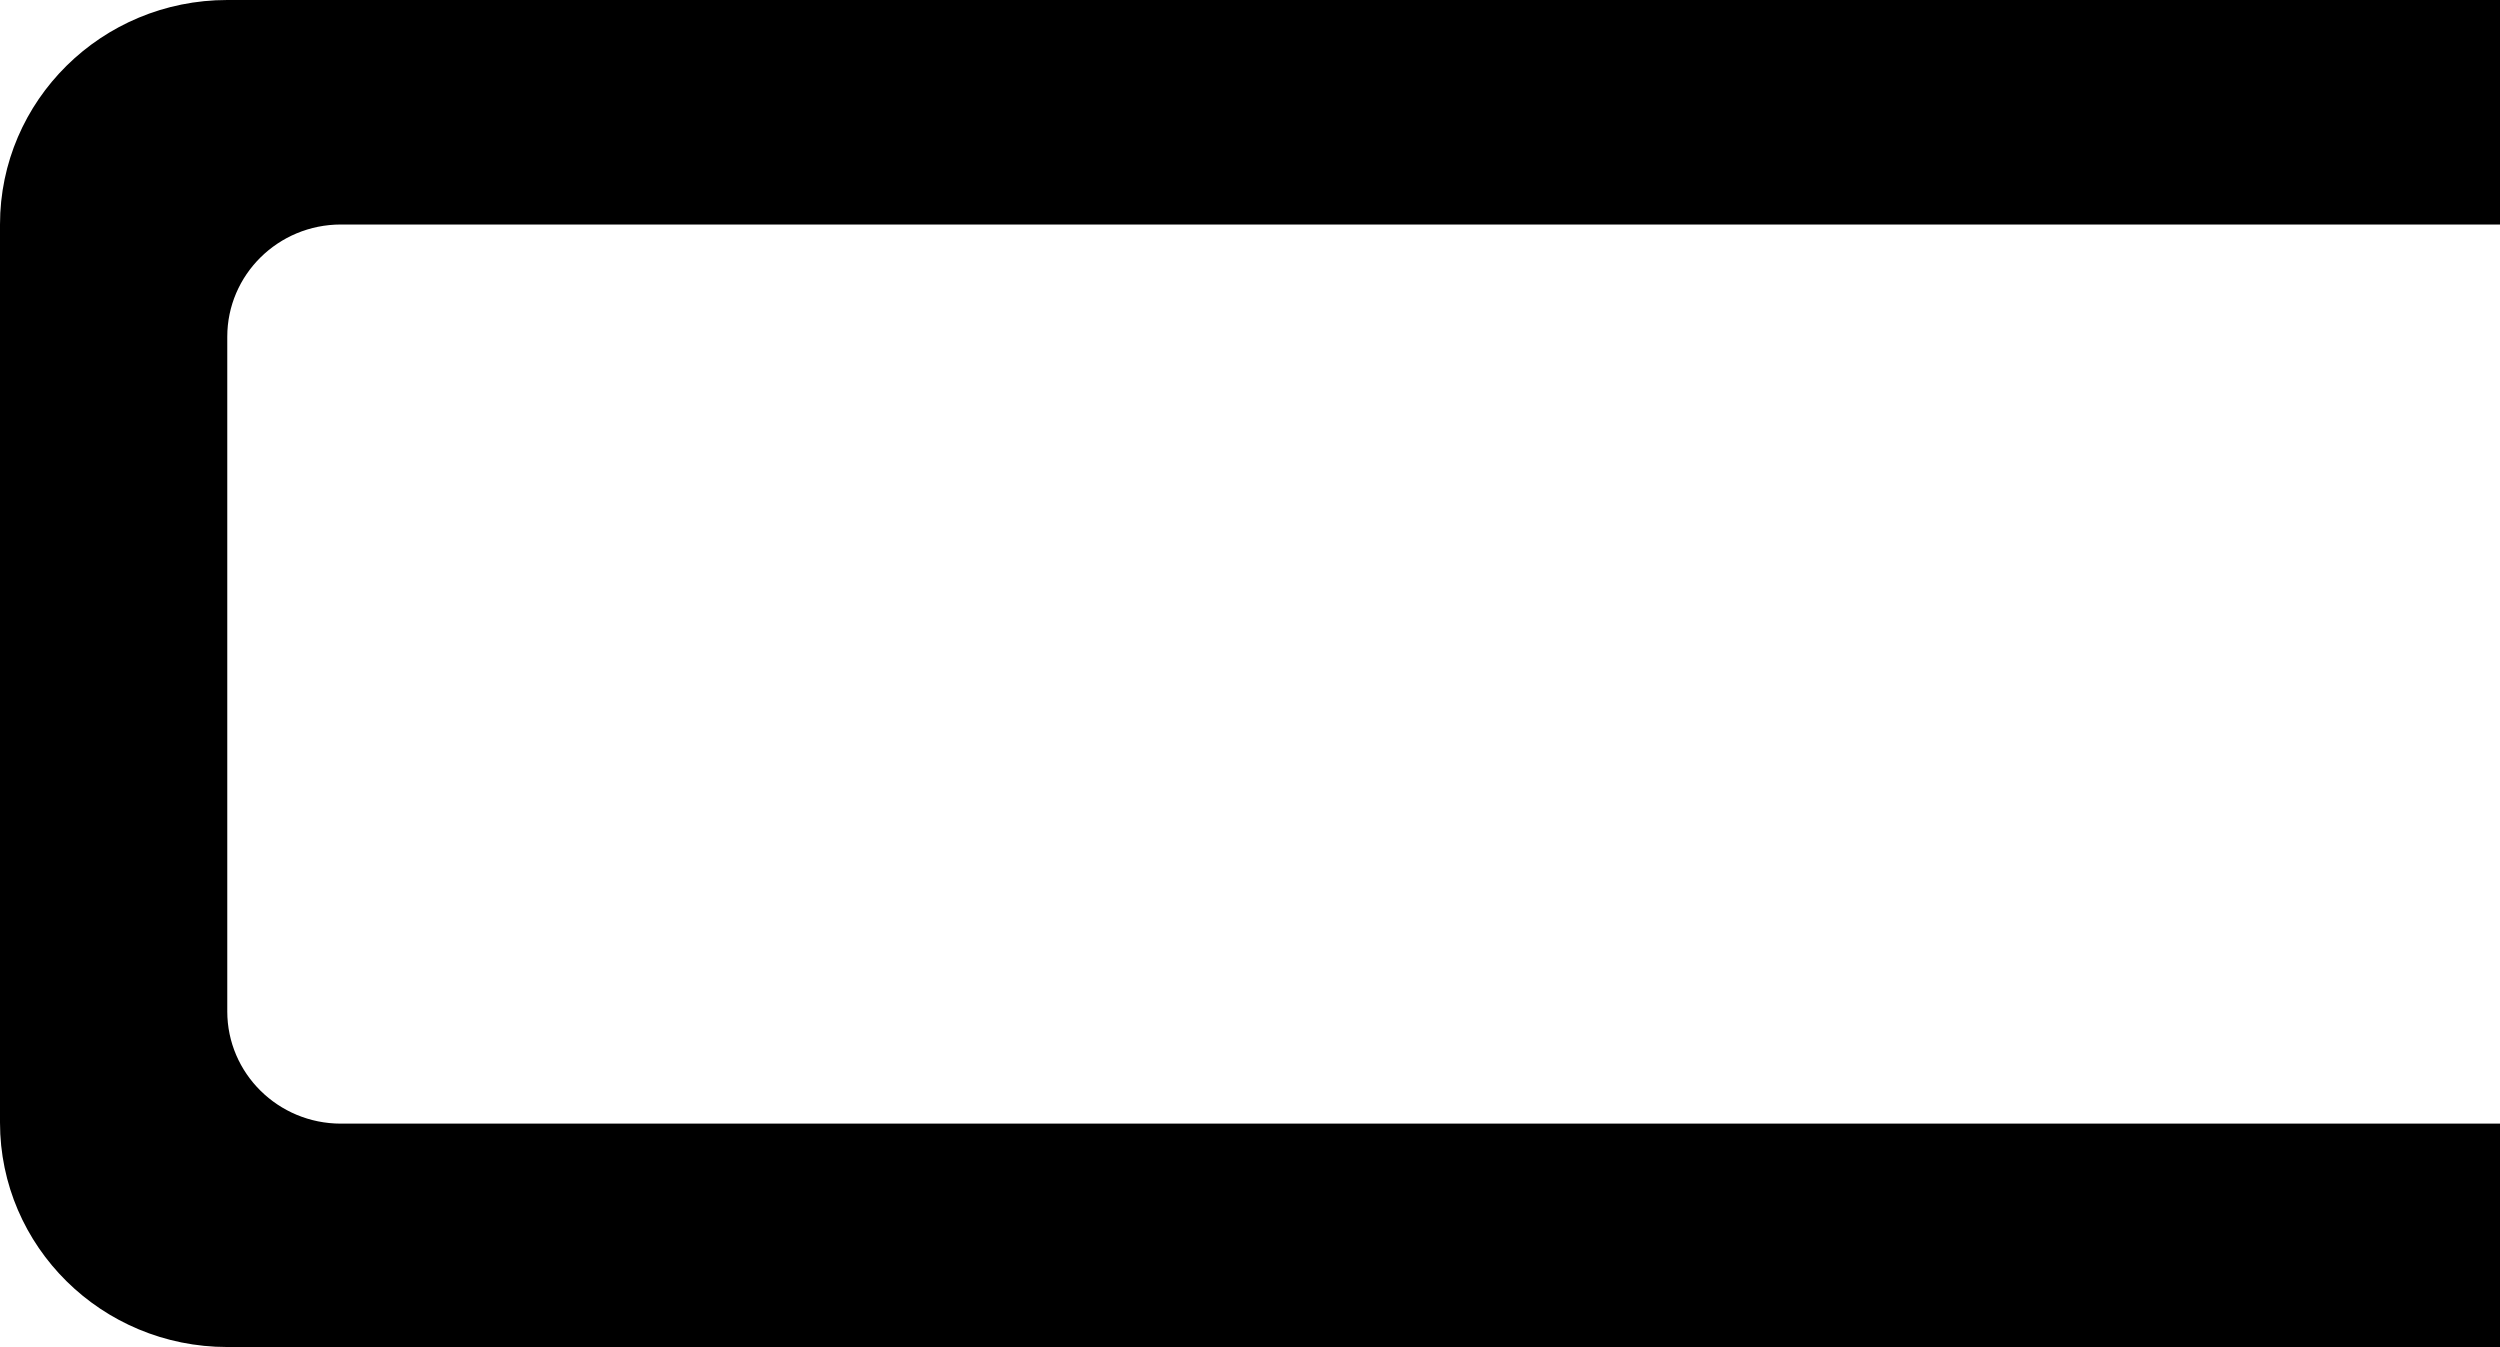
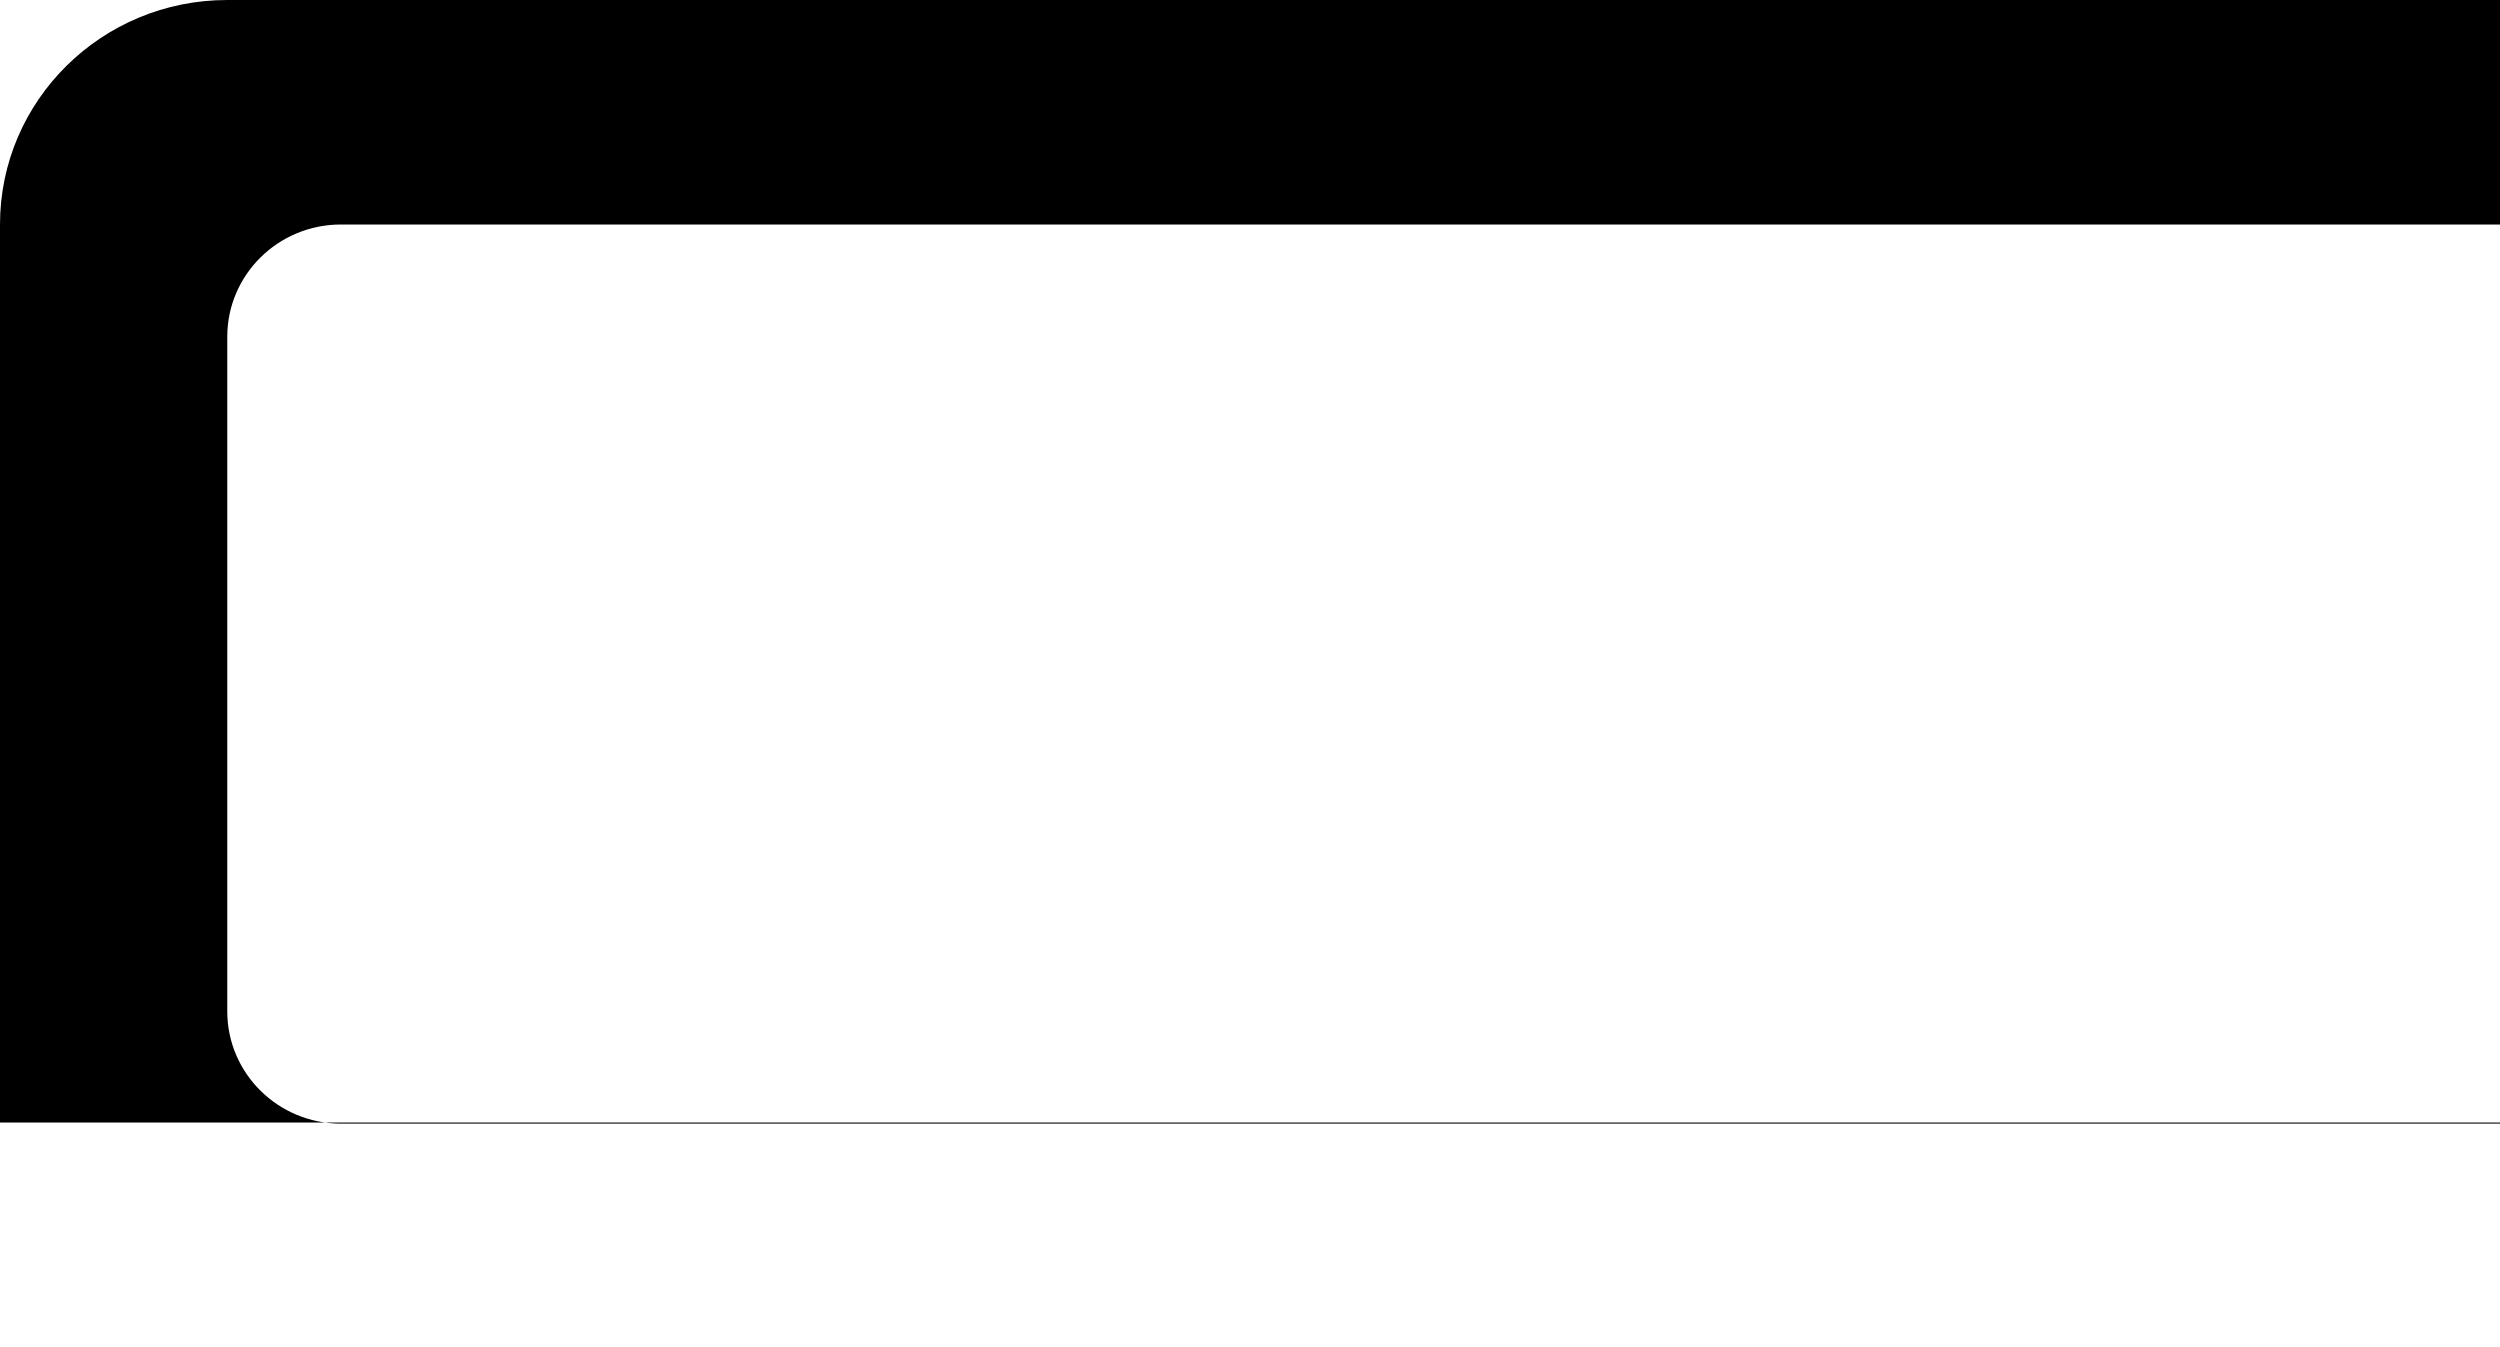
<svg xmlns="http://www.w3.org/2000/svg" width="670" height="361" viewBox="0 0 670 361" fill="none">
-   <path fill-rule="evenodd" clip-rule="evenodd" d="M60.909 0C27.269 0 0 26.937 0 60.167V300.833C0 334.063 27.269 361 60.909 361H670V301.134H91.364C74.547 301.134 60.909 287.663 60.909 271.051C60.909 270.949 60.915 270.852 60.915 270.75H60.909V90.25C60.909 73.638 74.547 60.167 91.364 60.167H670V0H60.909Z" fill="black" />
+   <path fill-rule="evenodd" clip-rule="evenodd" d="M60.909 0C27.269 0 0 26.937 0 60.167V300.833H670V301.134H91.364C74.547 301.134 60.909 287.663 60.909 271.051C60.909 270.949 60.915 270.852 60.915 270.75H60.909V90.25C60.909 73.638 74.547 60.167 91.364 60.167H670V0H60.909Z" fill="black" />
</svg>